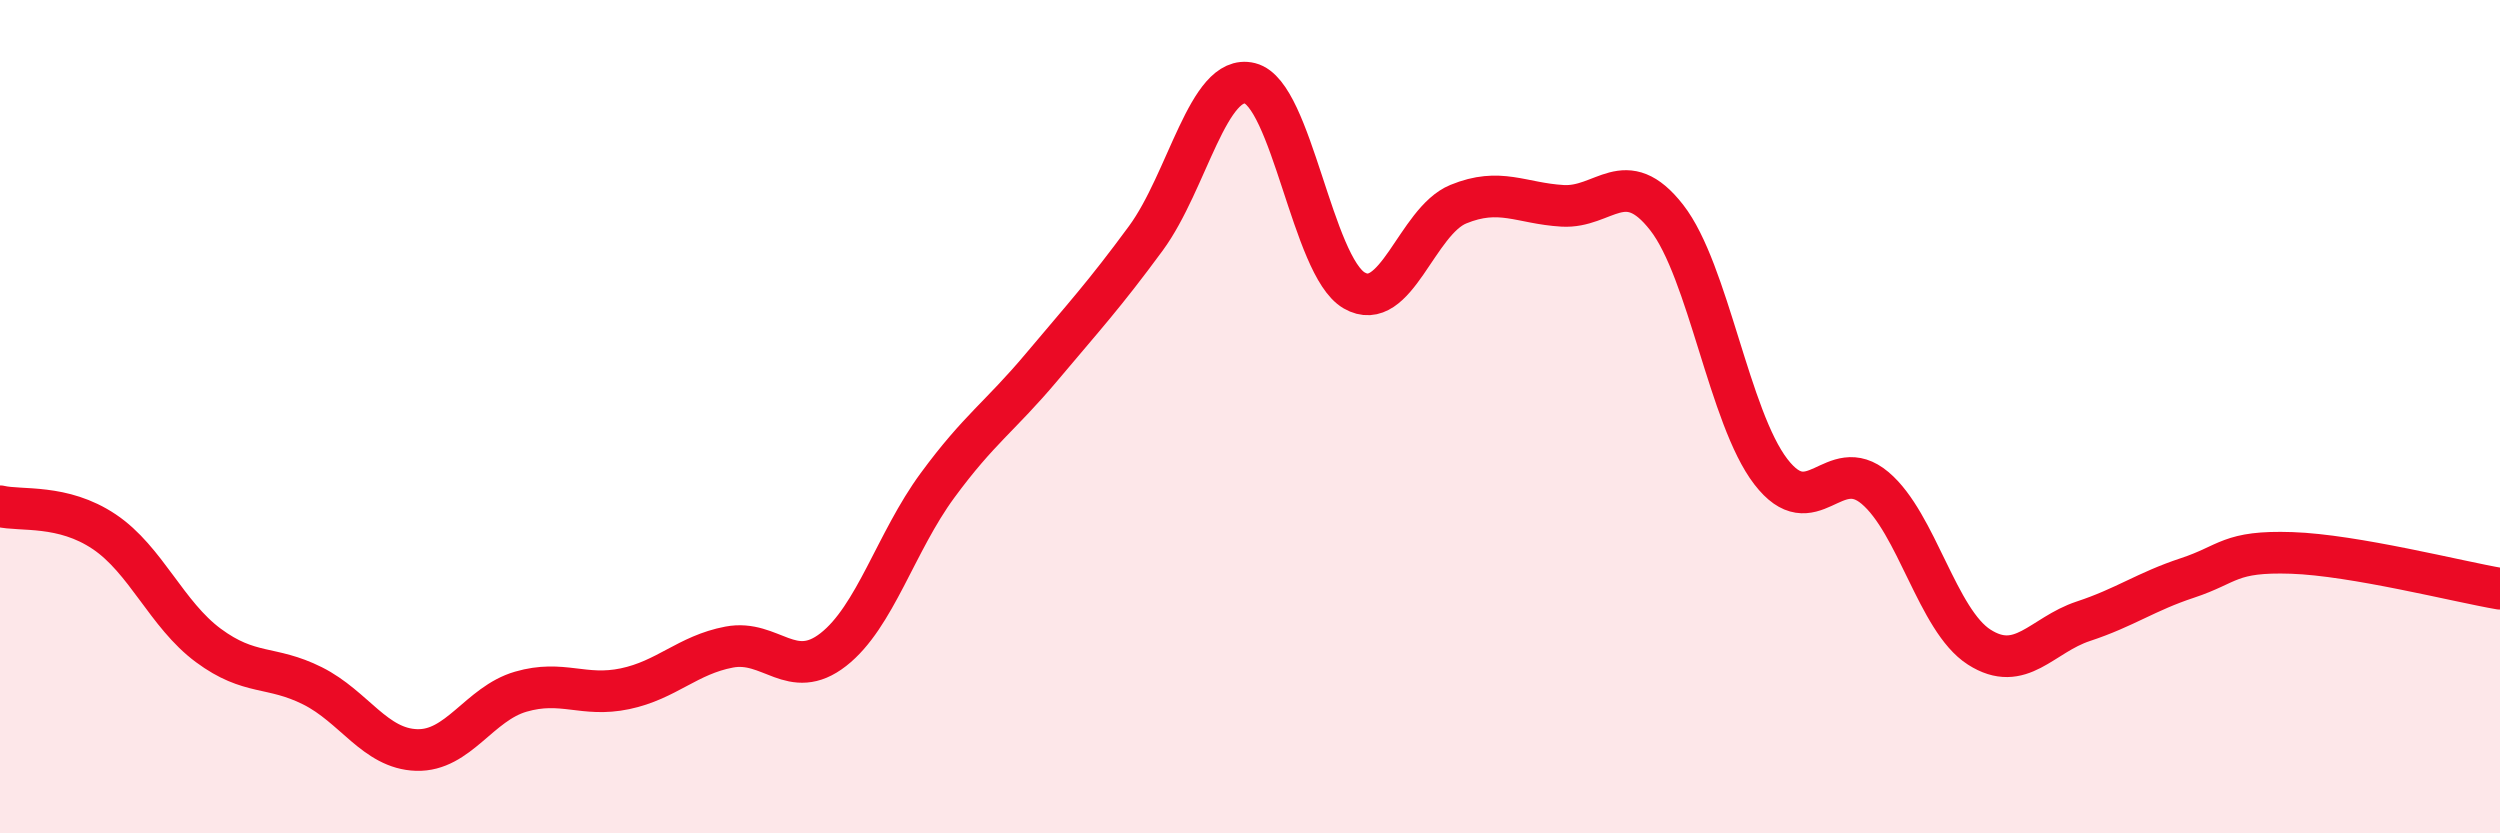
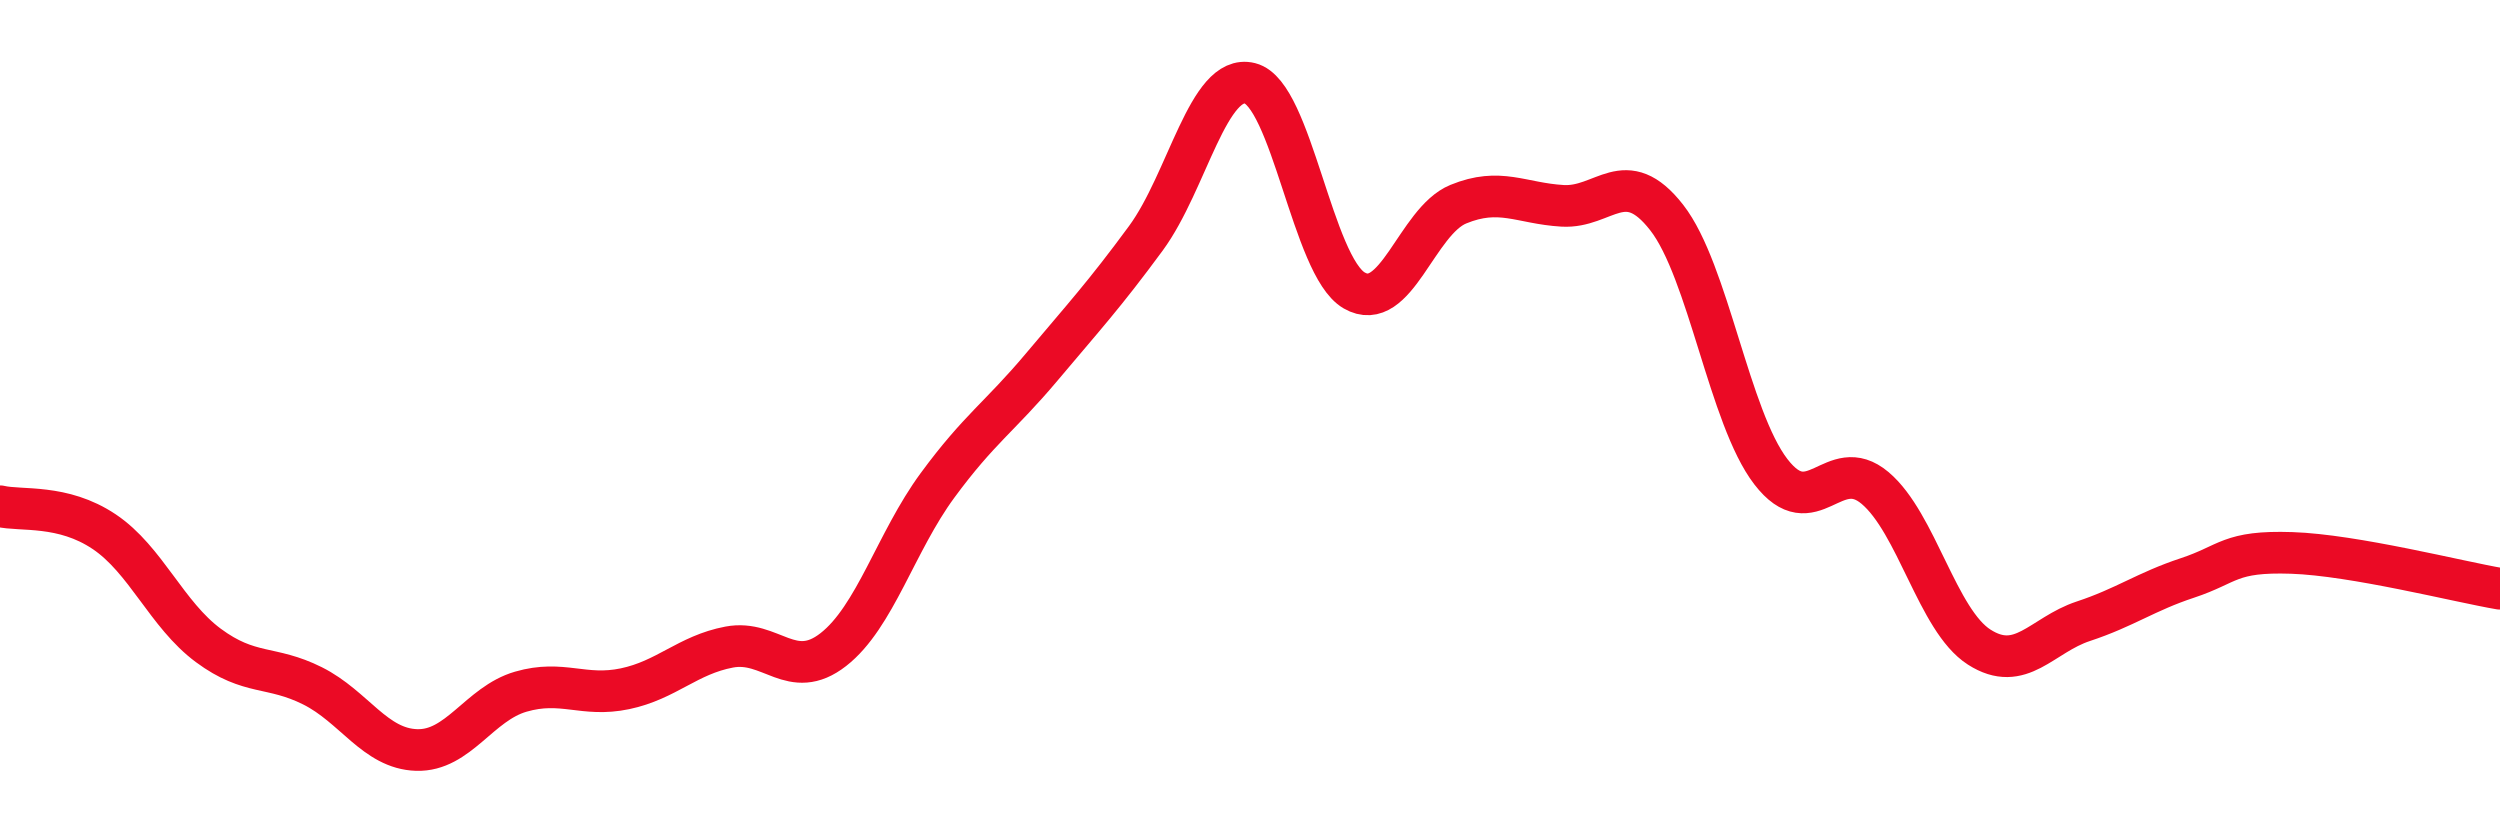
<svg xmlns="http://www.w3.org/2000/svg" width="60" height="20" viewBox="0 0 60 20">
-   <path d="M 0,12.15 C 0.5,12.27 1.5,12.09 2.5,12.76 C 3.5,13.43 4,14.75 5,15.49 C 6,16.23 6.5,15.96 7.5,16.46 C 8.5,16.96 9,17.97 10,18 C 11,18.03 11.5,16.89 12.5,16.6 C 13.5,16.31 14,16.74 15,16.53 C 16,16.32 16.5,15.72 17.5,15.53 C 18.5,15.34 19,16.37 20,15.59 C 21,14.81 21.5,13.01 22.5,11.65 C 23.5,10.29 24,10 25,8.81 C 26,7.62 26.5,7.08 27.5,5.72 C 28.5,4.36 29,1.75 30,2 C 31,2.25 31.5,6.39 32.5,6.97 C 33.5,7.55 34,5.31 35,4.9 C 36,4.49 36.5,4.88 37.5,4.94 C 38.5,5 39,3.94 40,5.22 C 41,6.5 41.5,10.02 42.5,11.32 C 43.5,12.62 44,10.87 45,11.71 C 46,12.55 46.5,14.89 47.5,15.53 C 48.5,16.17 49,15.24 50,14.91 C 51,14.58 51.5,14.2 52.5,13.87 C 53.5,13.54 53.5,13.22 55,13.27 C 56.5,13.32 59,13.96 60,14.13L60 20L0 20Z" fill="#EB0A25" opacity="0.1" stroke-linecap="round" stroke-linejoin="round" />
  <path d="M 0,12.15 C 0.5,12.27 1.5,12.09 2.5,12.76 C 3.5,13.43 4,14.75 5,15.49 C 6,16.23 6.5,15.96 7.5,16.46 C 8.5,16.96 9,17.97 10,18 C 11,18.03 11.5,16.89 12.5,16.6 C 13.5,16.31 14,16.74 15,16.53 C 16,16.32 16.5,15.72 17.5,15.53 C 18.5,15.34 19,16.37 20,15.59 C 21,14.81 21.5,13.01 22.5,11.65 C 23.5,10.29 24,10 25,8.81 C 26,7.62 26.5,7.08 27.5,5.72 C 28.5,4.36 29,1.75 30,2 C 31,2.25 31.5,6.39 32.5,6.97 C 33.5,7.55 34,5.31 35,4.9 C 36,4.49 36.5,4.88 37.5,4.94 C 38.5,5 39,3.94 40,5.22 C 41,6.5 41.5,10.02 42.5,11.32 C 43.5,12.62 44,10.87 45,11.71 C 46,12.55 46.5,14.89 47.5,15.53 C 48.5,16.17 49,15.24 50,14.91 C 51,14.58 51.5,14.2 52.5,13.87 C 53.5,13.54 53.5,13.22 55,13.27 C 56.5,13.32 59,13.96 60,14.13" stroke="#EB0A25" stroke-width="1" fill="none" stroke-linecap="round" stroke-linejoin="round" />
</svg>